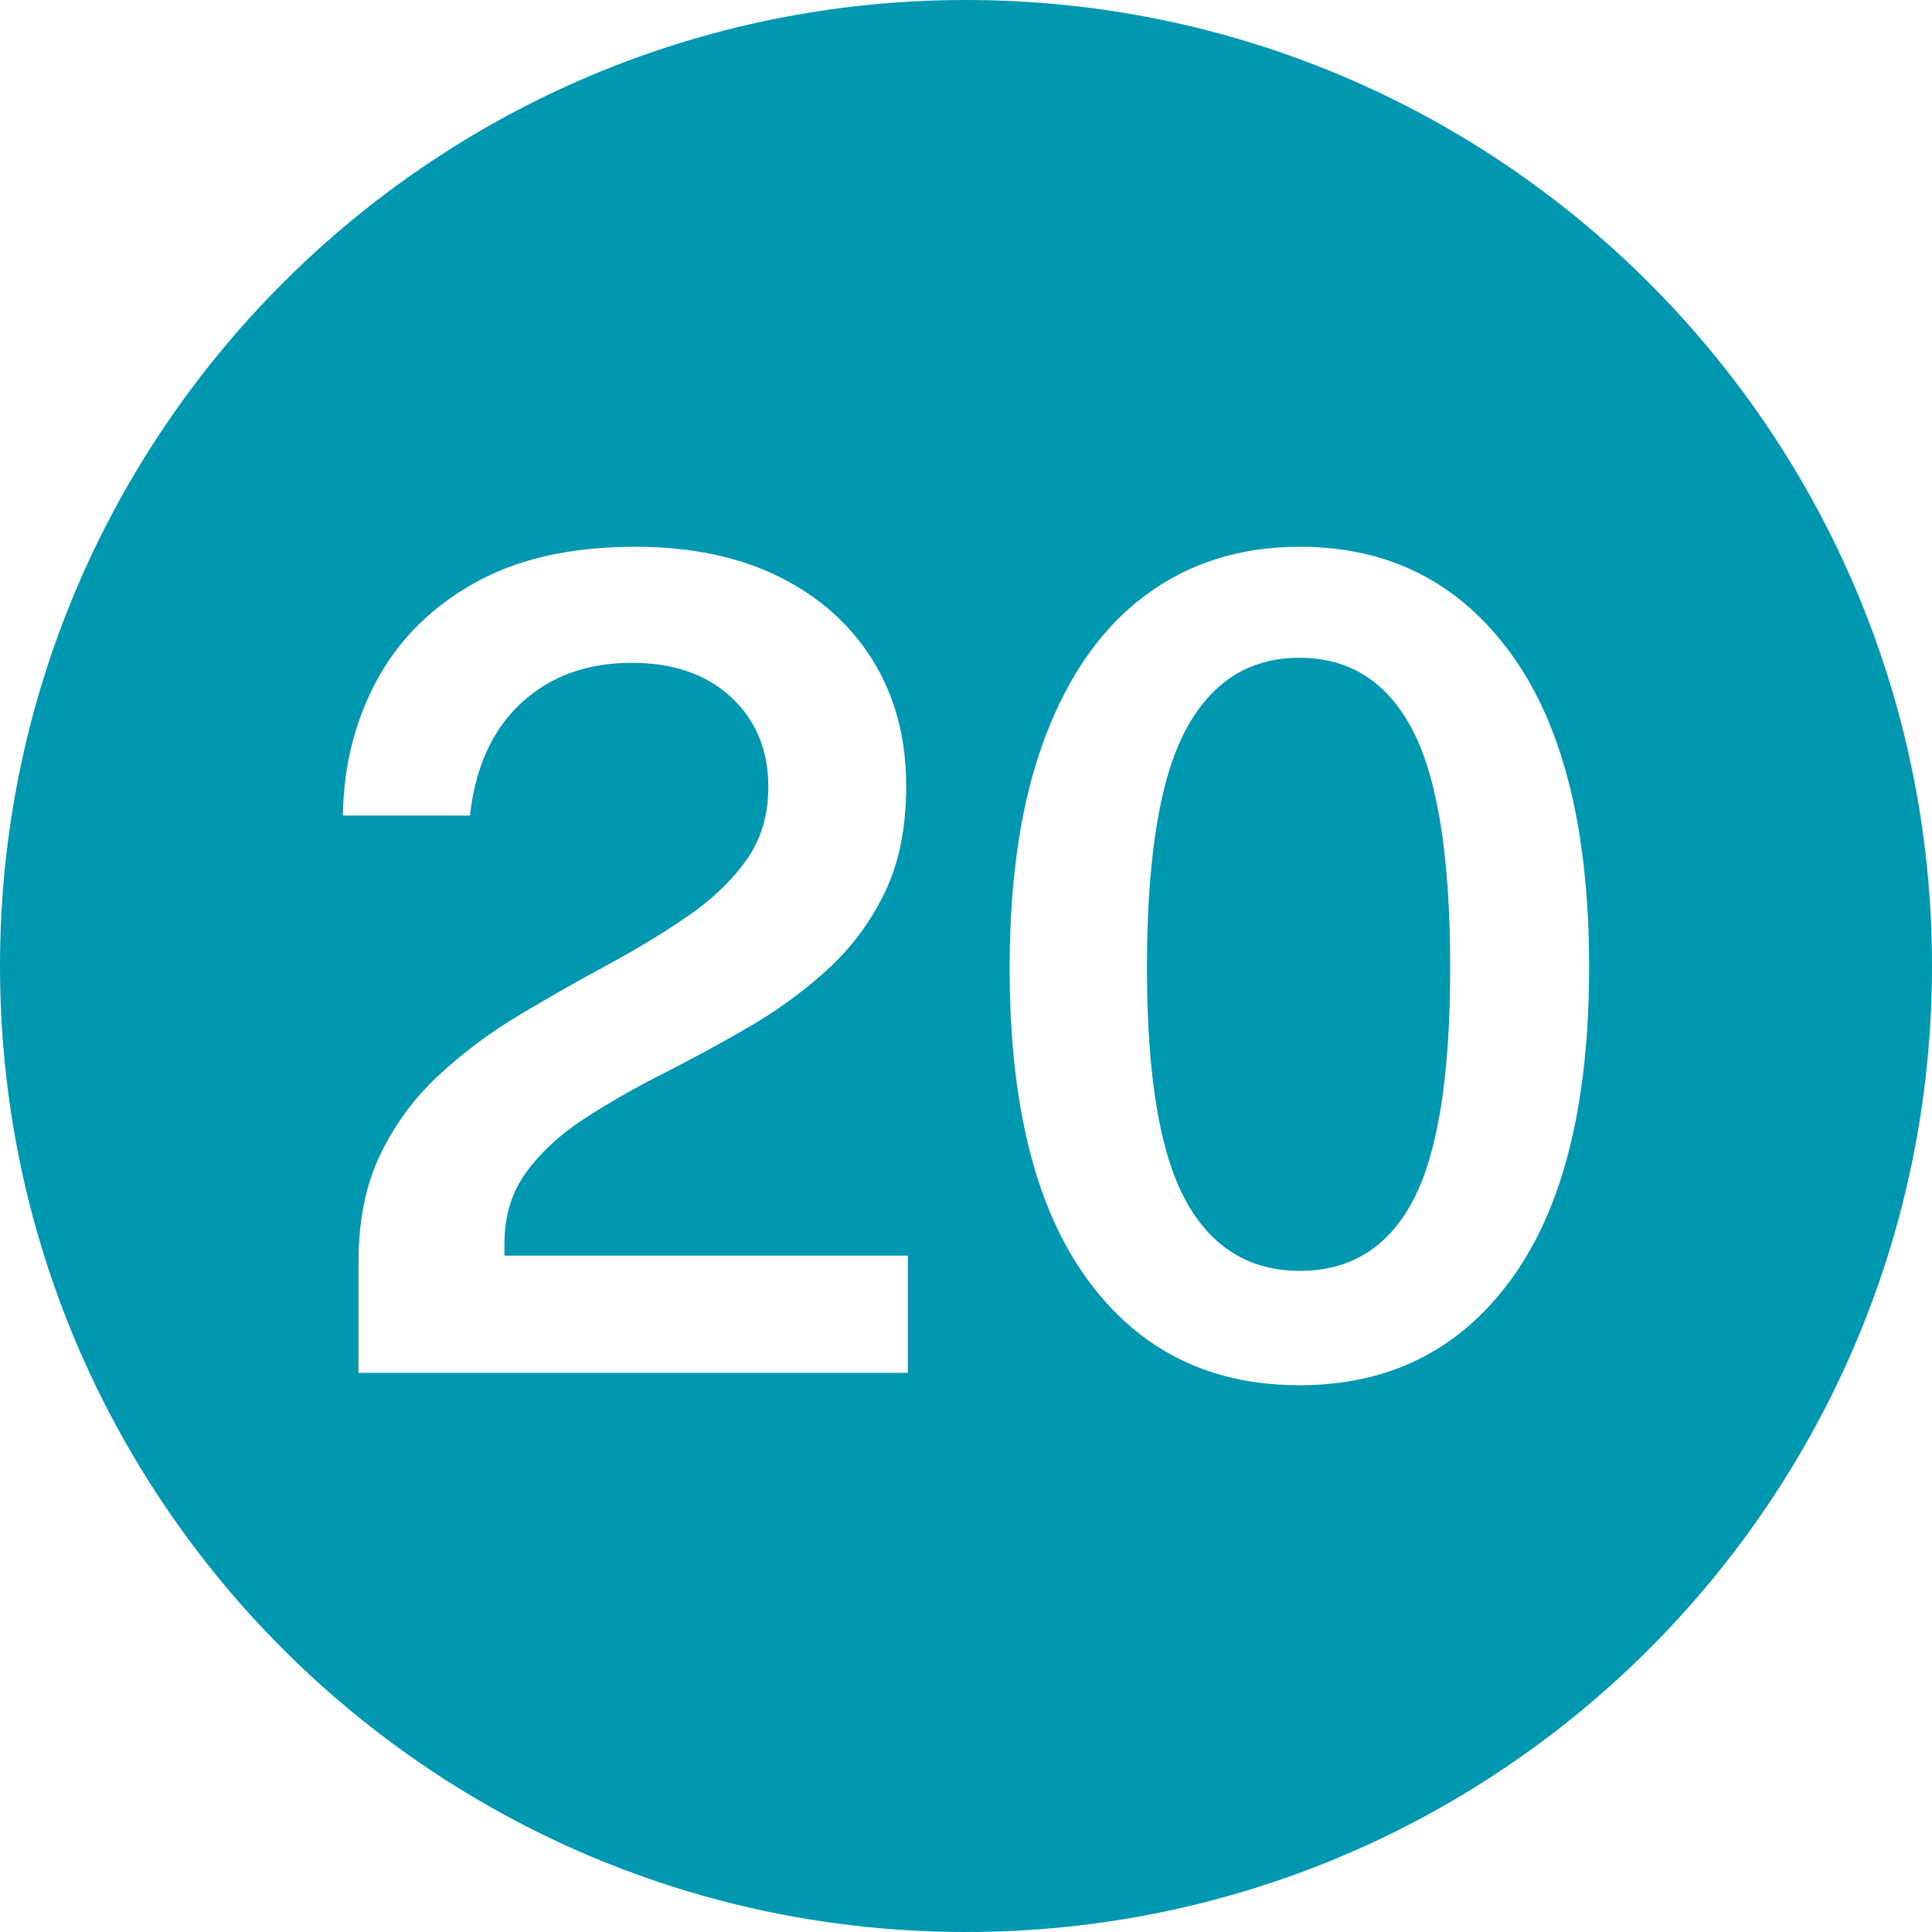
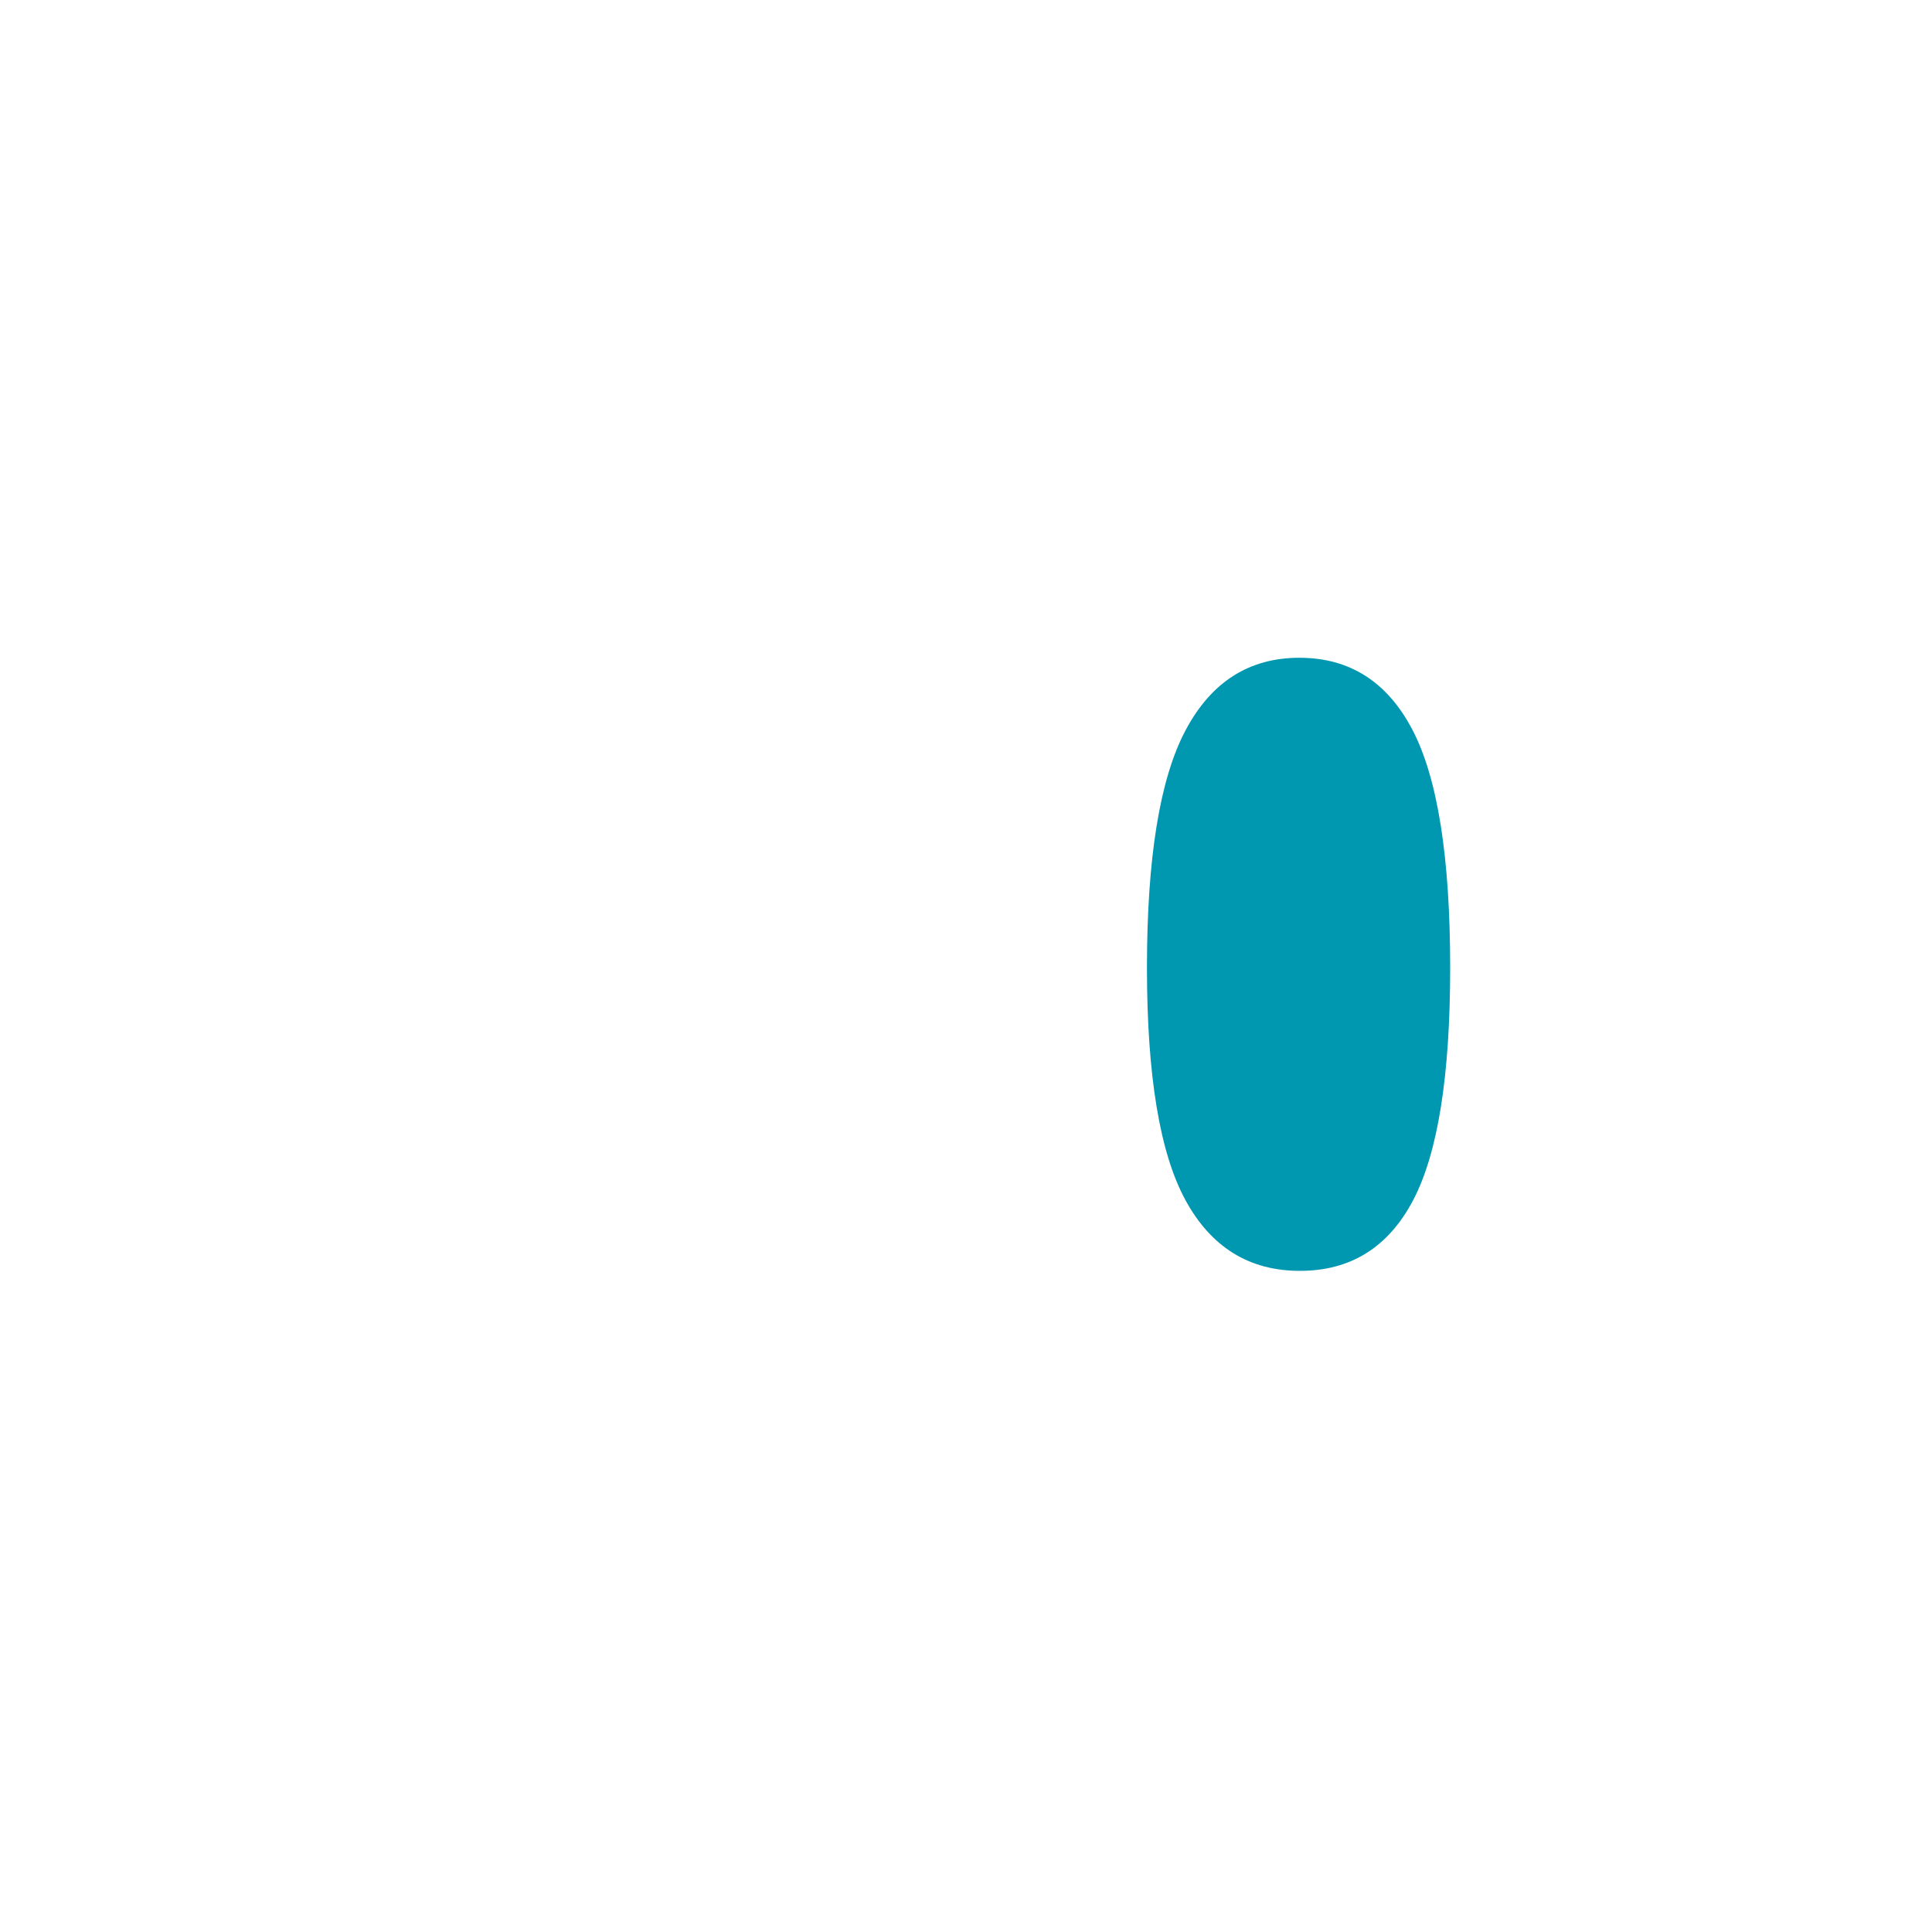
<svg xmlns="http://www.w3.org/2000/svg" data-name="Layer 1" fill="#0097b1" height="600" preserveAspectRatio="xMidYMid meet" version="1" viewBox="0.0 0.0 600.0 600.0" width="600" zoomAndPan="magnify">
  <g id="change1_1">
    <path d="M403.533,204.275c-15.613,0-27.404,7.525-35.376,22.575-7.974,15.05-11.959,39.61-11.959,73.675,0,33.485,3.985,57.548,11.959,72.188,7.972,14.643,19.82,21.963,35.543,21.963s27.431-7.29,35.124-21.875c7.694-14.583,11.541-38.675,11.541-72.275,0-34.3-3.904-58.915-11.708-73.85-7.806-14.933-19.515-22.4-35.124-22.4Z" />
  </g>
  <g id="change1_2">
-     <path d="M300,0C134.314,0,0,134.315,0,300s134.314,300,300,300,300-134.315,300-300S465.686,0,300,0Zm-18.063,426.35H111.332v-34.475c0-12.95,2.285-24.12,6.857-33.512,4.571-9.39,10.647-17.588,18.232-24.588,7.581-7,15.915-13.212,25.005-18.637,9.087-5.425,18.118-10.558,27.097-15.4,8.974-4.84,17.253-9.857,24.838-15.05,7.581-5.19,13.686-10.995,18.314-17.413,4.626-6.415,6.941-14.057,6.941-22.925,0-11.315-3.82-20.562-11.457-27.737-7.64-7.175-17.98-10.763-31.027-10.763-13.828,0-25.23,4.143-34.205,12.425-8.977,8.285-14.3,19.95-15.973,35h-39.473c.222-15.4,3.734-29.4,10.537-42,6.8-12.6,16.893-22.662,30.273-30.188,13.381-7.525,30.049-11.287,50.011-11.287,17.282,0,32.198,3.123,44.742,9.362,12.544,6.243,22.245,14.935,29.103,26.075,6.858,11.143,10.287,24.123,10.287,38.938,0,12.95-2.258,24.035-6.773,33.25-4.517,9.217-10.482,17.18-17.897,23.887-7.417,6.71-15.556,12.63-24.42,17.763-8.864,5.135-17.729,9.948-26.595,14.438-8.864,4.493-17.006,9.16-24.42,14-7.416,4.842-13.381,10.355-17.896,16.538-4.516,6.185-6.773,13.592-6.773,22.225v3.675h125.277v36.4Zm187.579-29.312c-16.002,22.11-37.997,33.163-65.983,33.163s-49.984-11.025-65.984-33.075c-16.002-22.05-24.002-54.19-24.002-96.425,0-28.465,3.68-52.413,11.039-71.837,7.359-19.425,17.785-34.125,31.277-44.1,13.491-9.975,29.438-14.962,47.837-14.962,27.653,0,49.534,11.112,65.649,33.337,16.111,22.225,24.169,54.63,24.169,97.212,0,42.35-8.003,74.58-24.002,96.688Z" />
-   </g>
+     </g>
</svg>